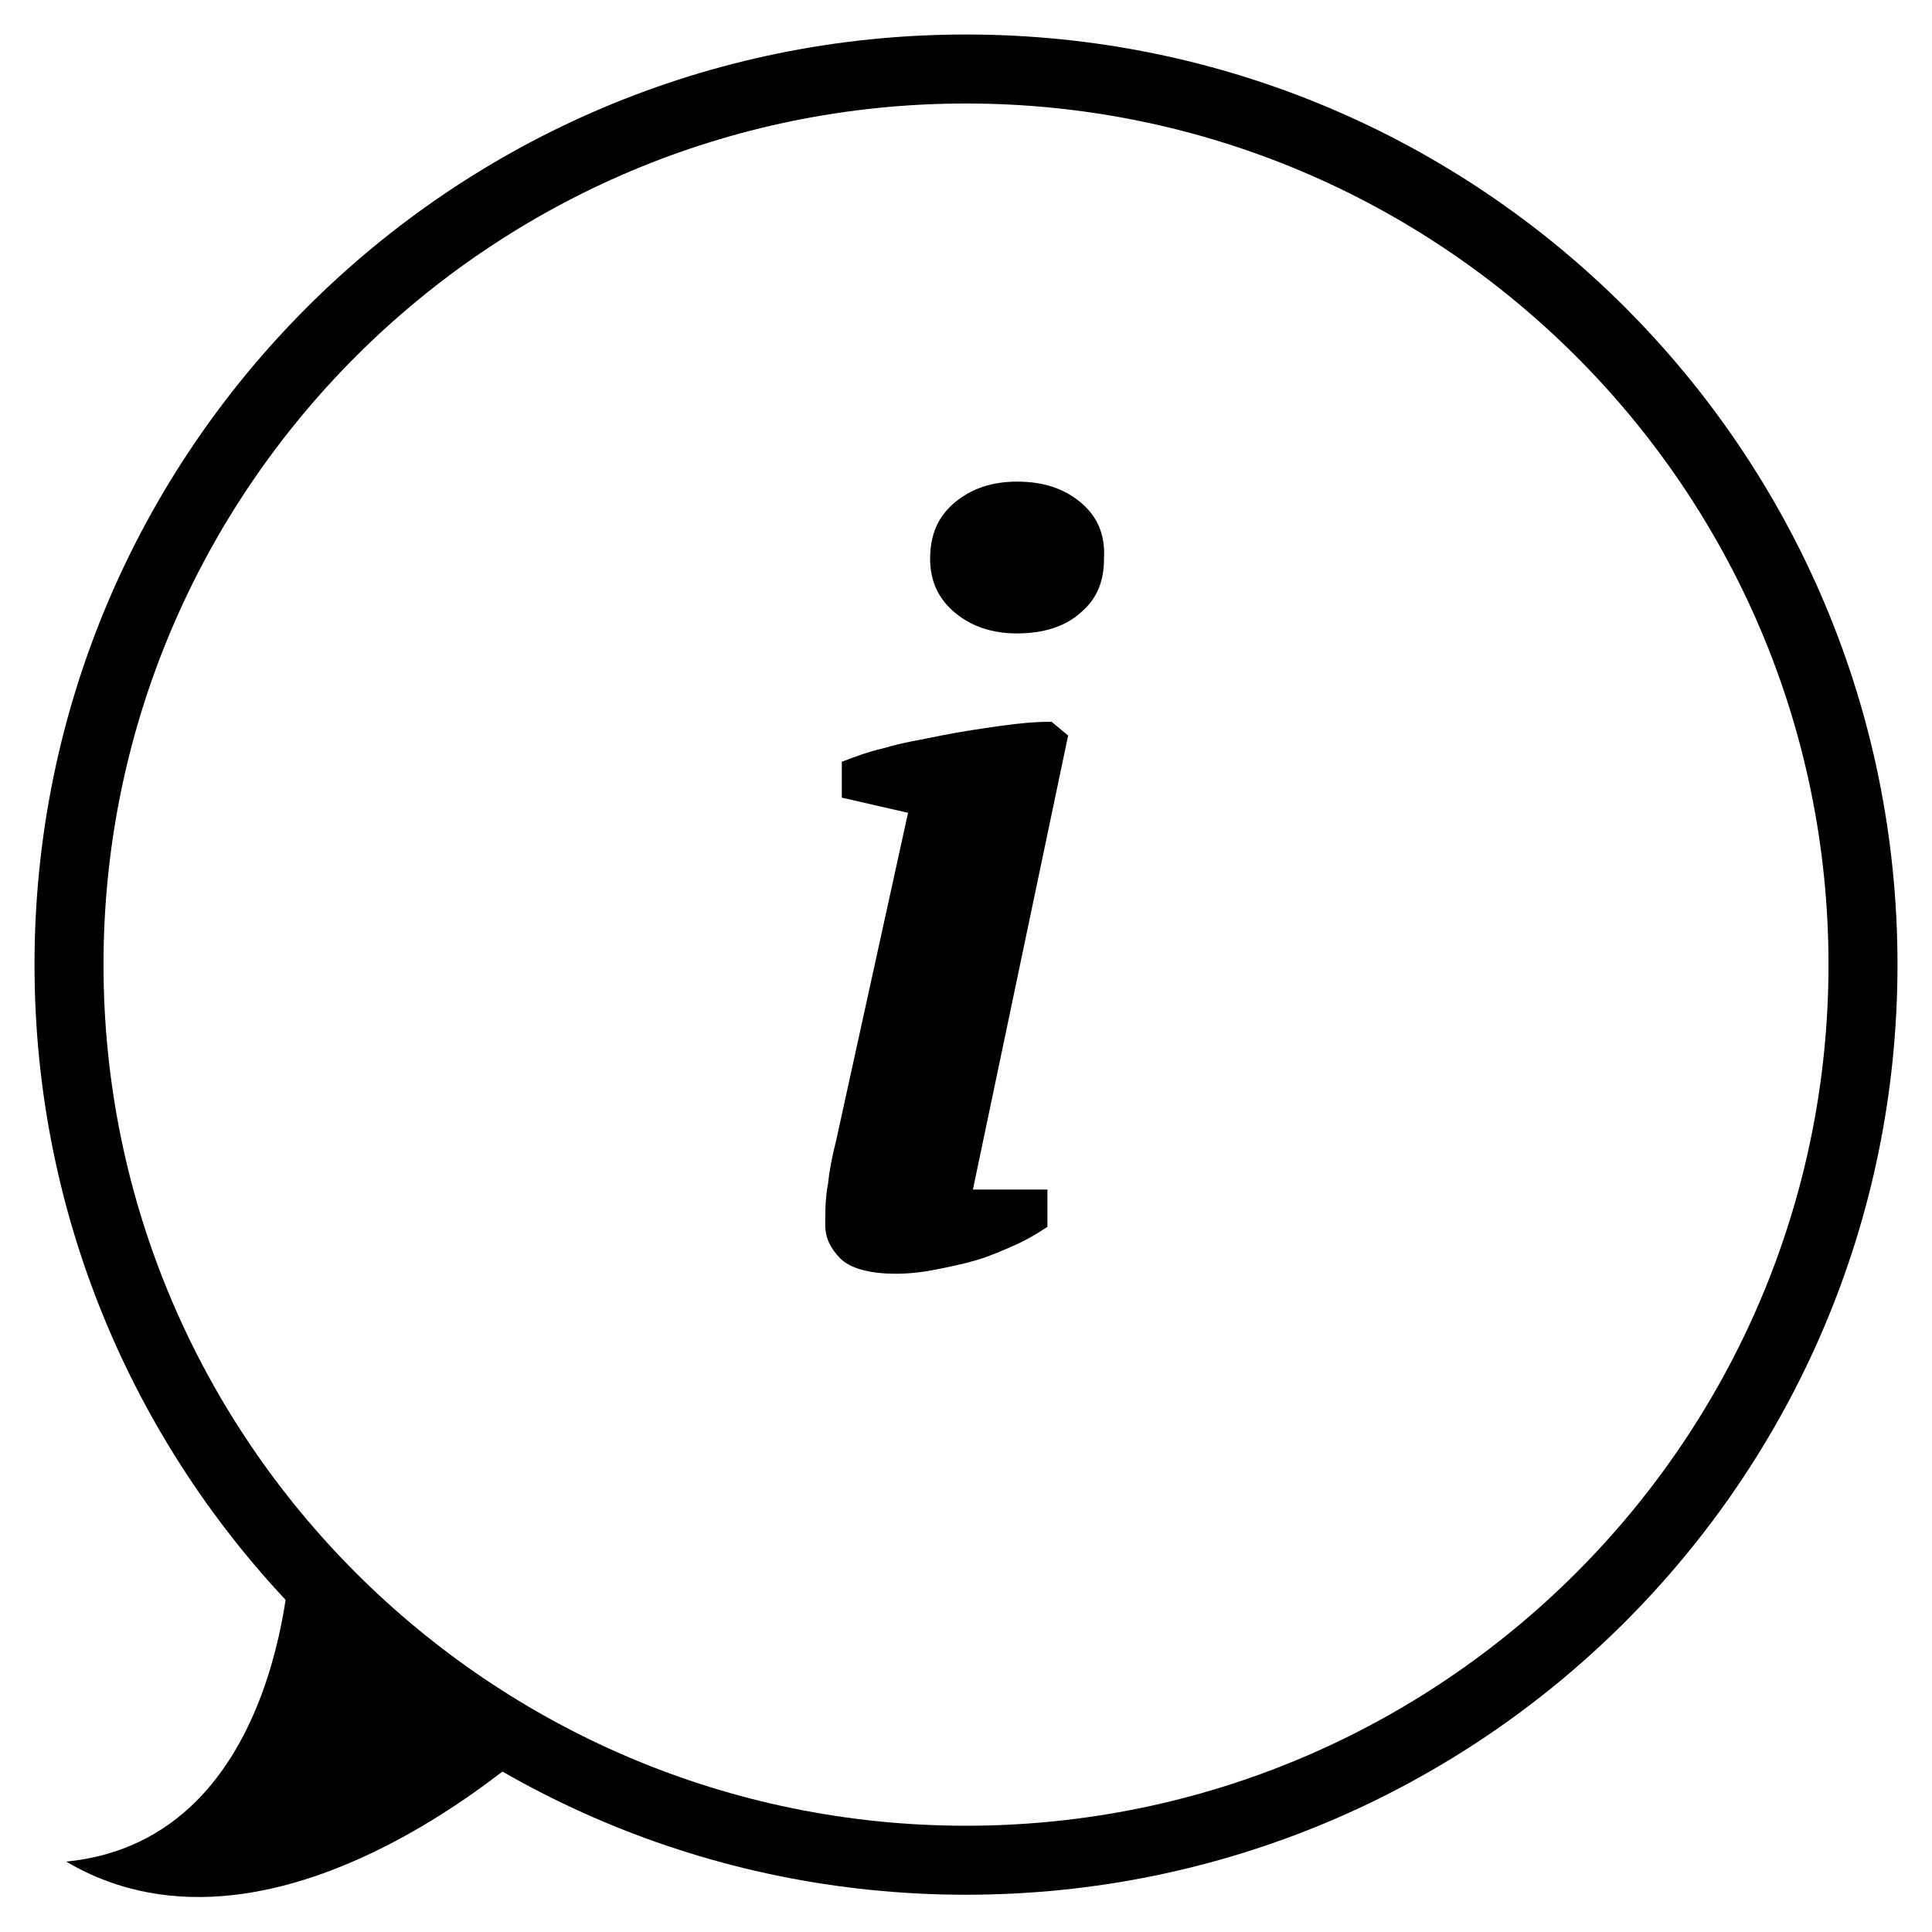
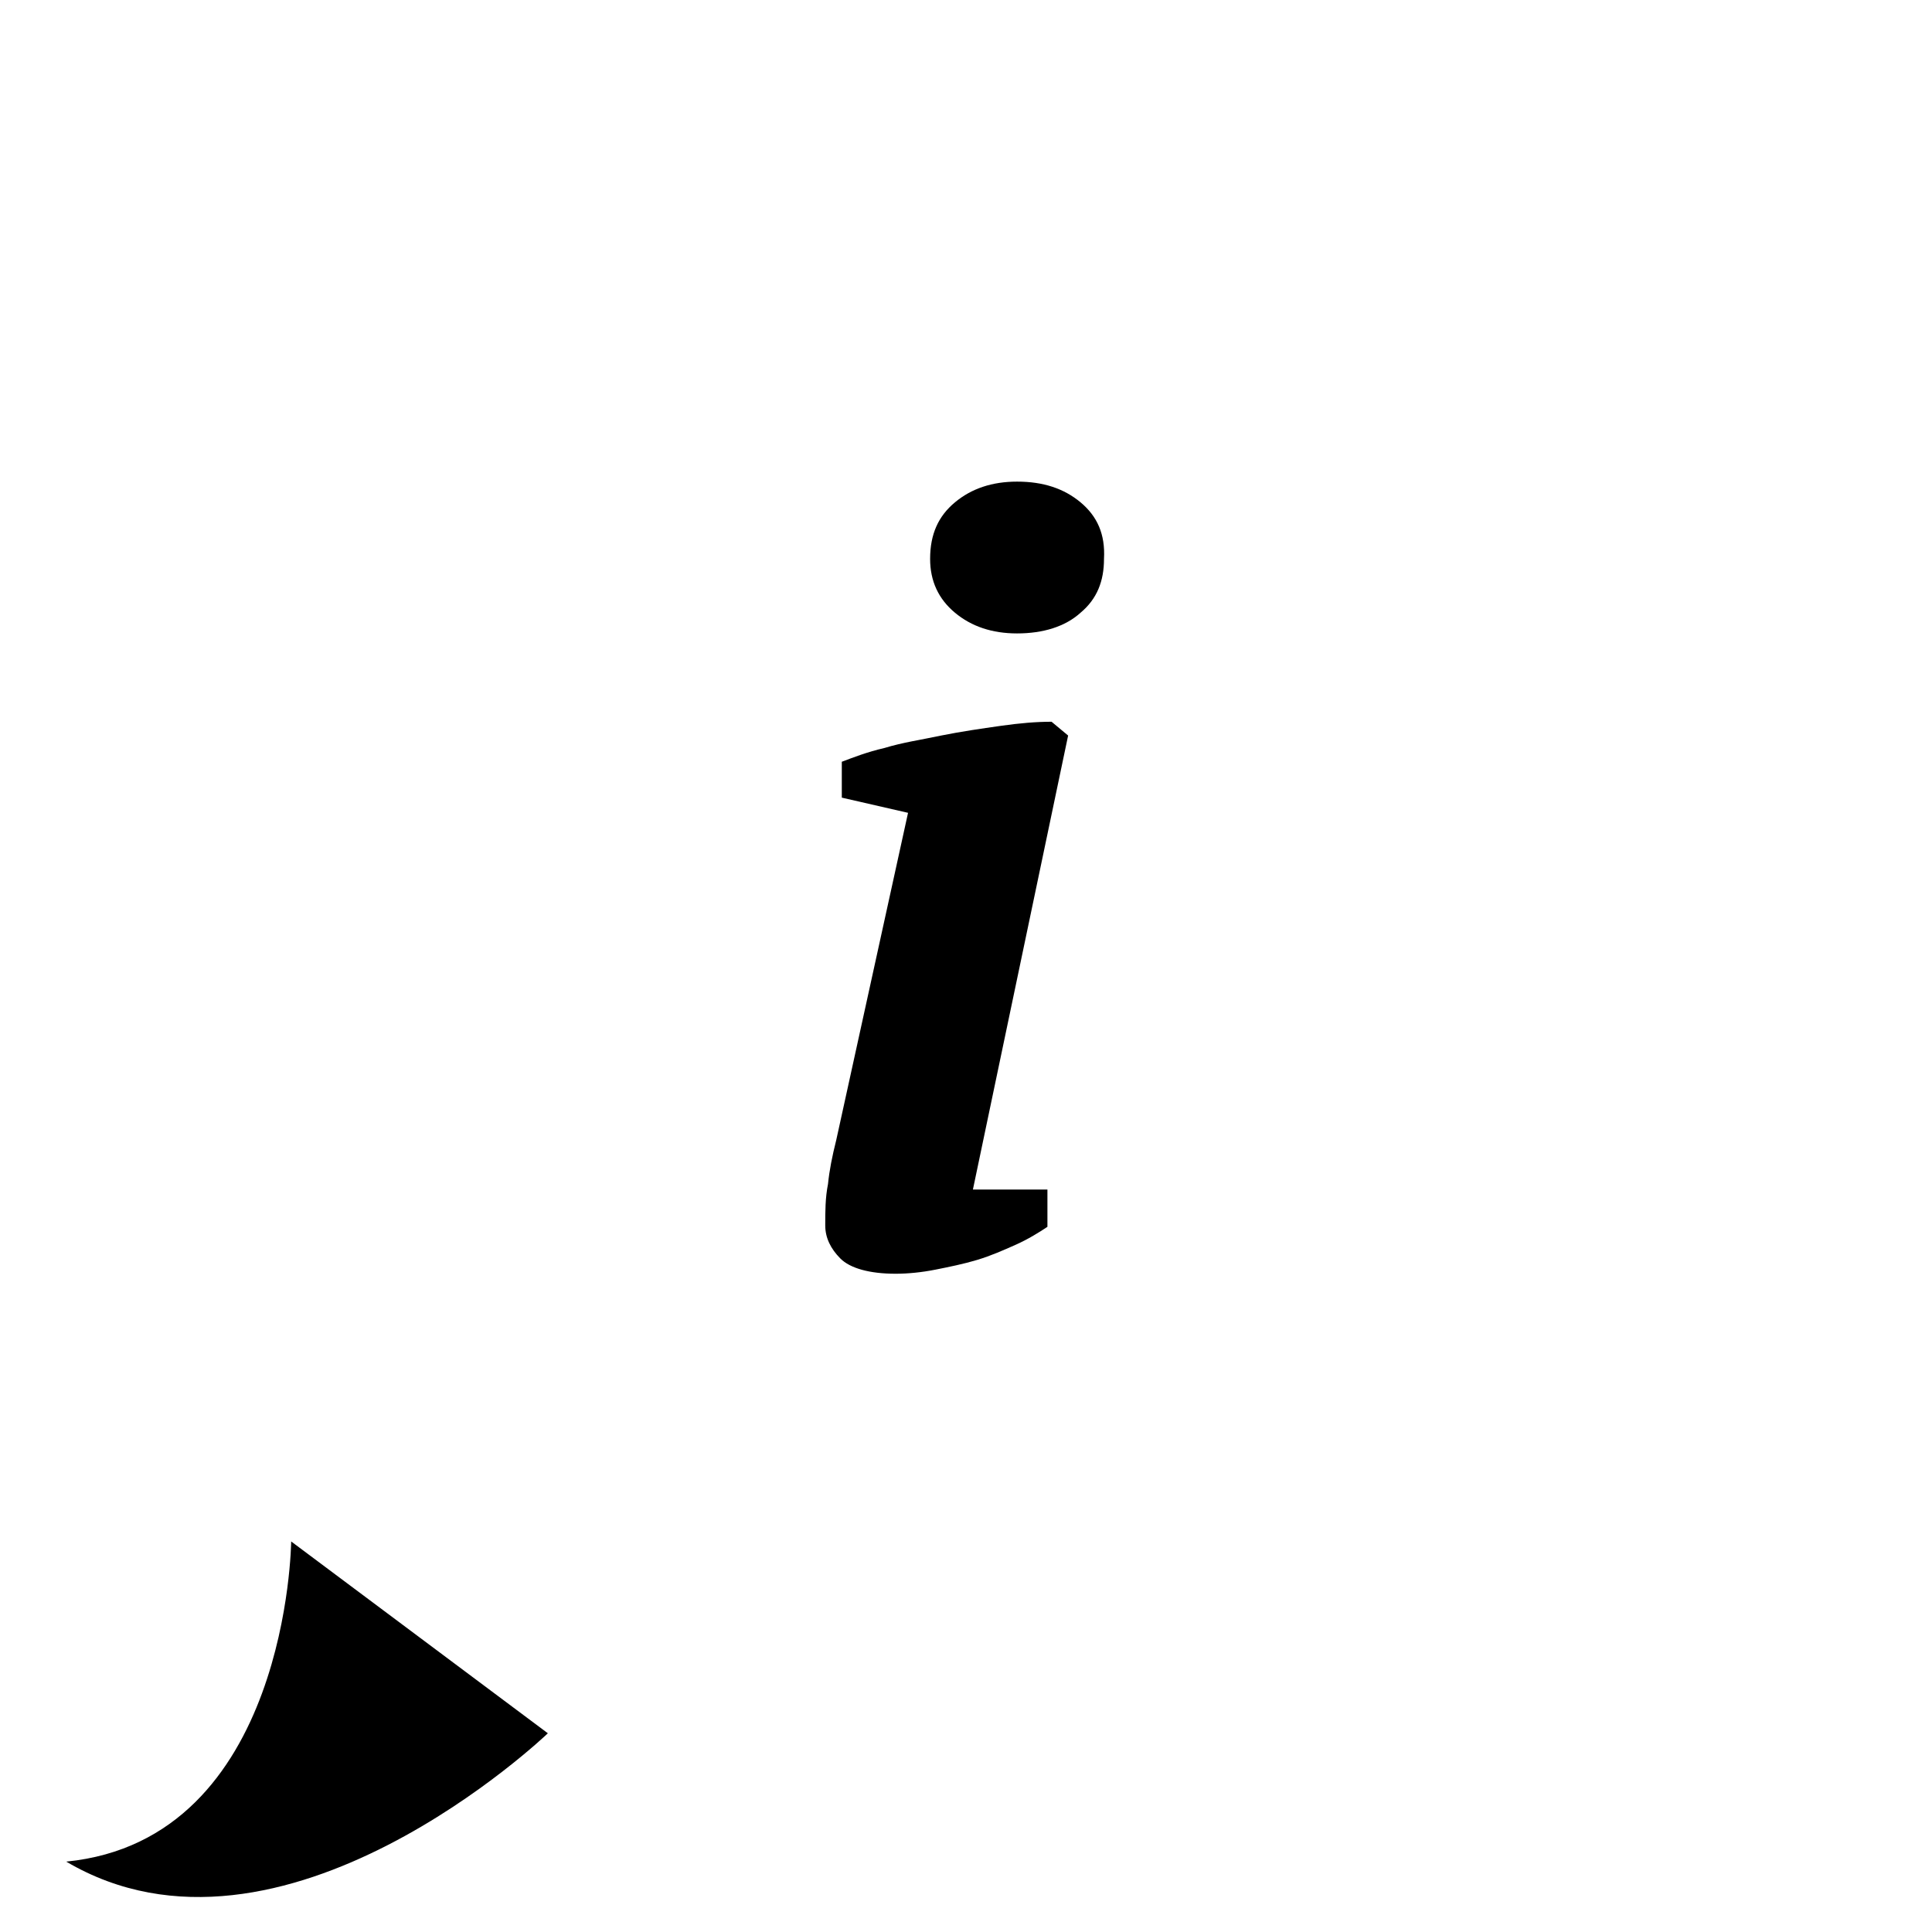
<svg xmlns="http://www.w3.org/2000/svg" xml:space="preserve" style="enable-background:new 0 0 140 140" viewBox="0 0 140 140">
  <style>.st0{fill-rule:evenodd;clip-rule:evenodd}</style>
  <g id="Background_xA0_Image_1_">
-     <path id="Ellipse_3" d="M70 7.5c34.5 0 62.5 28 62.5 62.4s-28 62.4-62.5 62.4-62.5-28-62.5-62.4S35.5 7.5 70 7.5m0-5C32.7 2.5 2.5 32.7 2.5 69.9s30.2 67.4 67.5 67.4 67.5-30.2 67.5-67.4S107.3 2.5 70 2.5z" />
    <path id="Shape_23" d="M21.1 111.7s-.2 21.6-16.3 23.2c15.6 9.2 34.9-9.3 34.9-9.3l-18.6-13.9z" class="st0" />
    <path id="і" d="M76.2 52.3c-1.1 0-2.3.1-3.7.3-1.4.2-2.8.4-4.3.7-1.4.3-2.8.5-4.1.9-1.3.3-2.3.7-3.1 1v2.6l4.8 1.1-5.2 23.7c-.3 1.2-.5 2.2-.6 3.2-.2 1-.2 2-.2 3 0 .9.4 1.7 1.1 2.4.7.7 2.1 1.1 4 1.1.9 0 1.9-.1 2.9-.3 1-.2 2-.4 3-.7 1-.3 1.9-.7 2.8-1.1.9-.4 1.7-.9 2.3-1.3v-2.7h-5.4l6.9-32.9-1.2-1zm2.1-15.9c-1.2-1-2.7-1.5-4.6-1.5-1.8 0-3.3.5-4.5 1.5-1.2 1-1.8 2.3-1.8 4.1 0 1.6.6 2.9 1.8 3.9 1.2 1 2.7 1.5 4.5 1.5 1.9 0 3.5-.5 4.6-1.5 1.2-1 1.7-2.3 1.7-3.9.1-1.8-.5-3.1-1.7-4.1z" class="st0" />
  </g>
</svg>